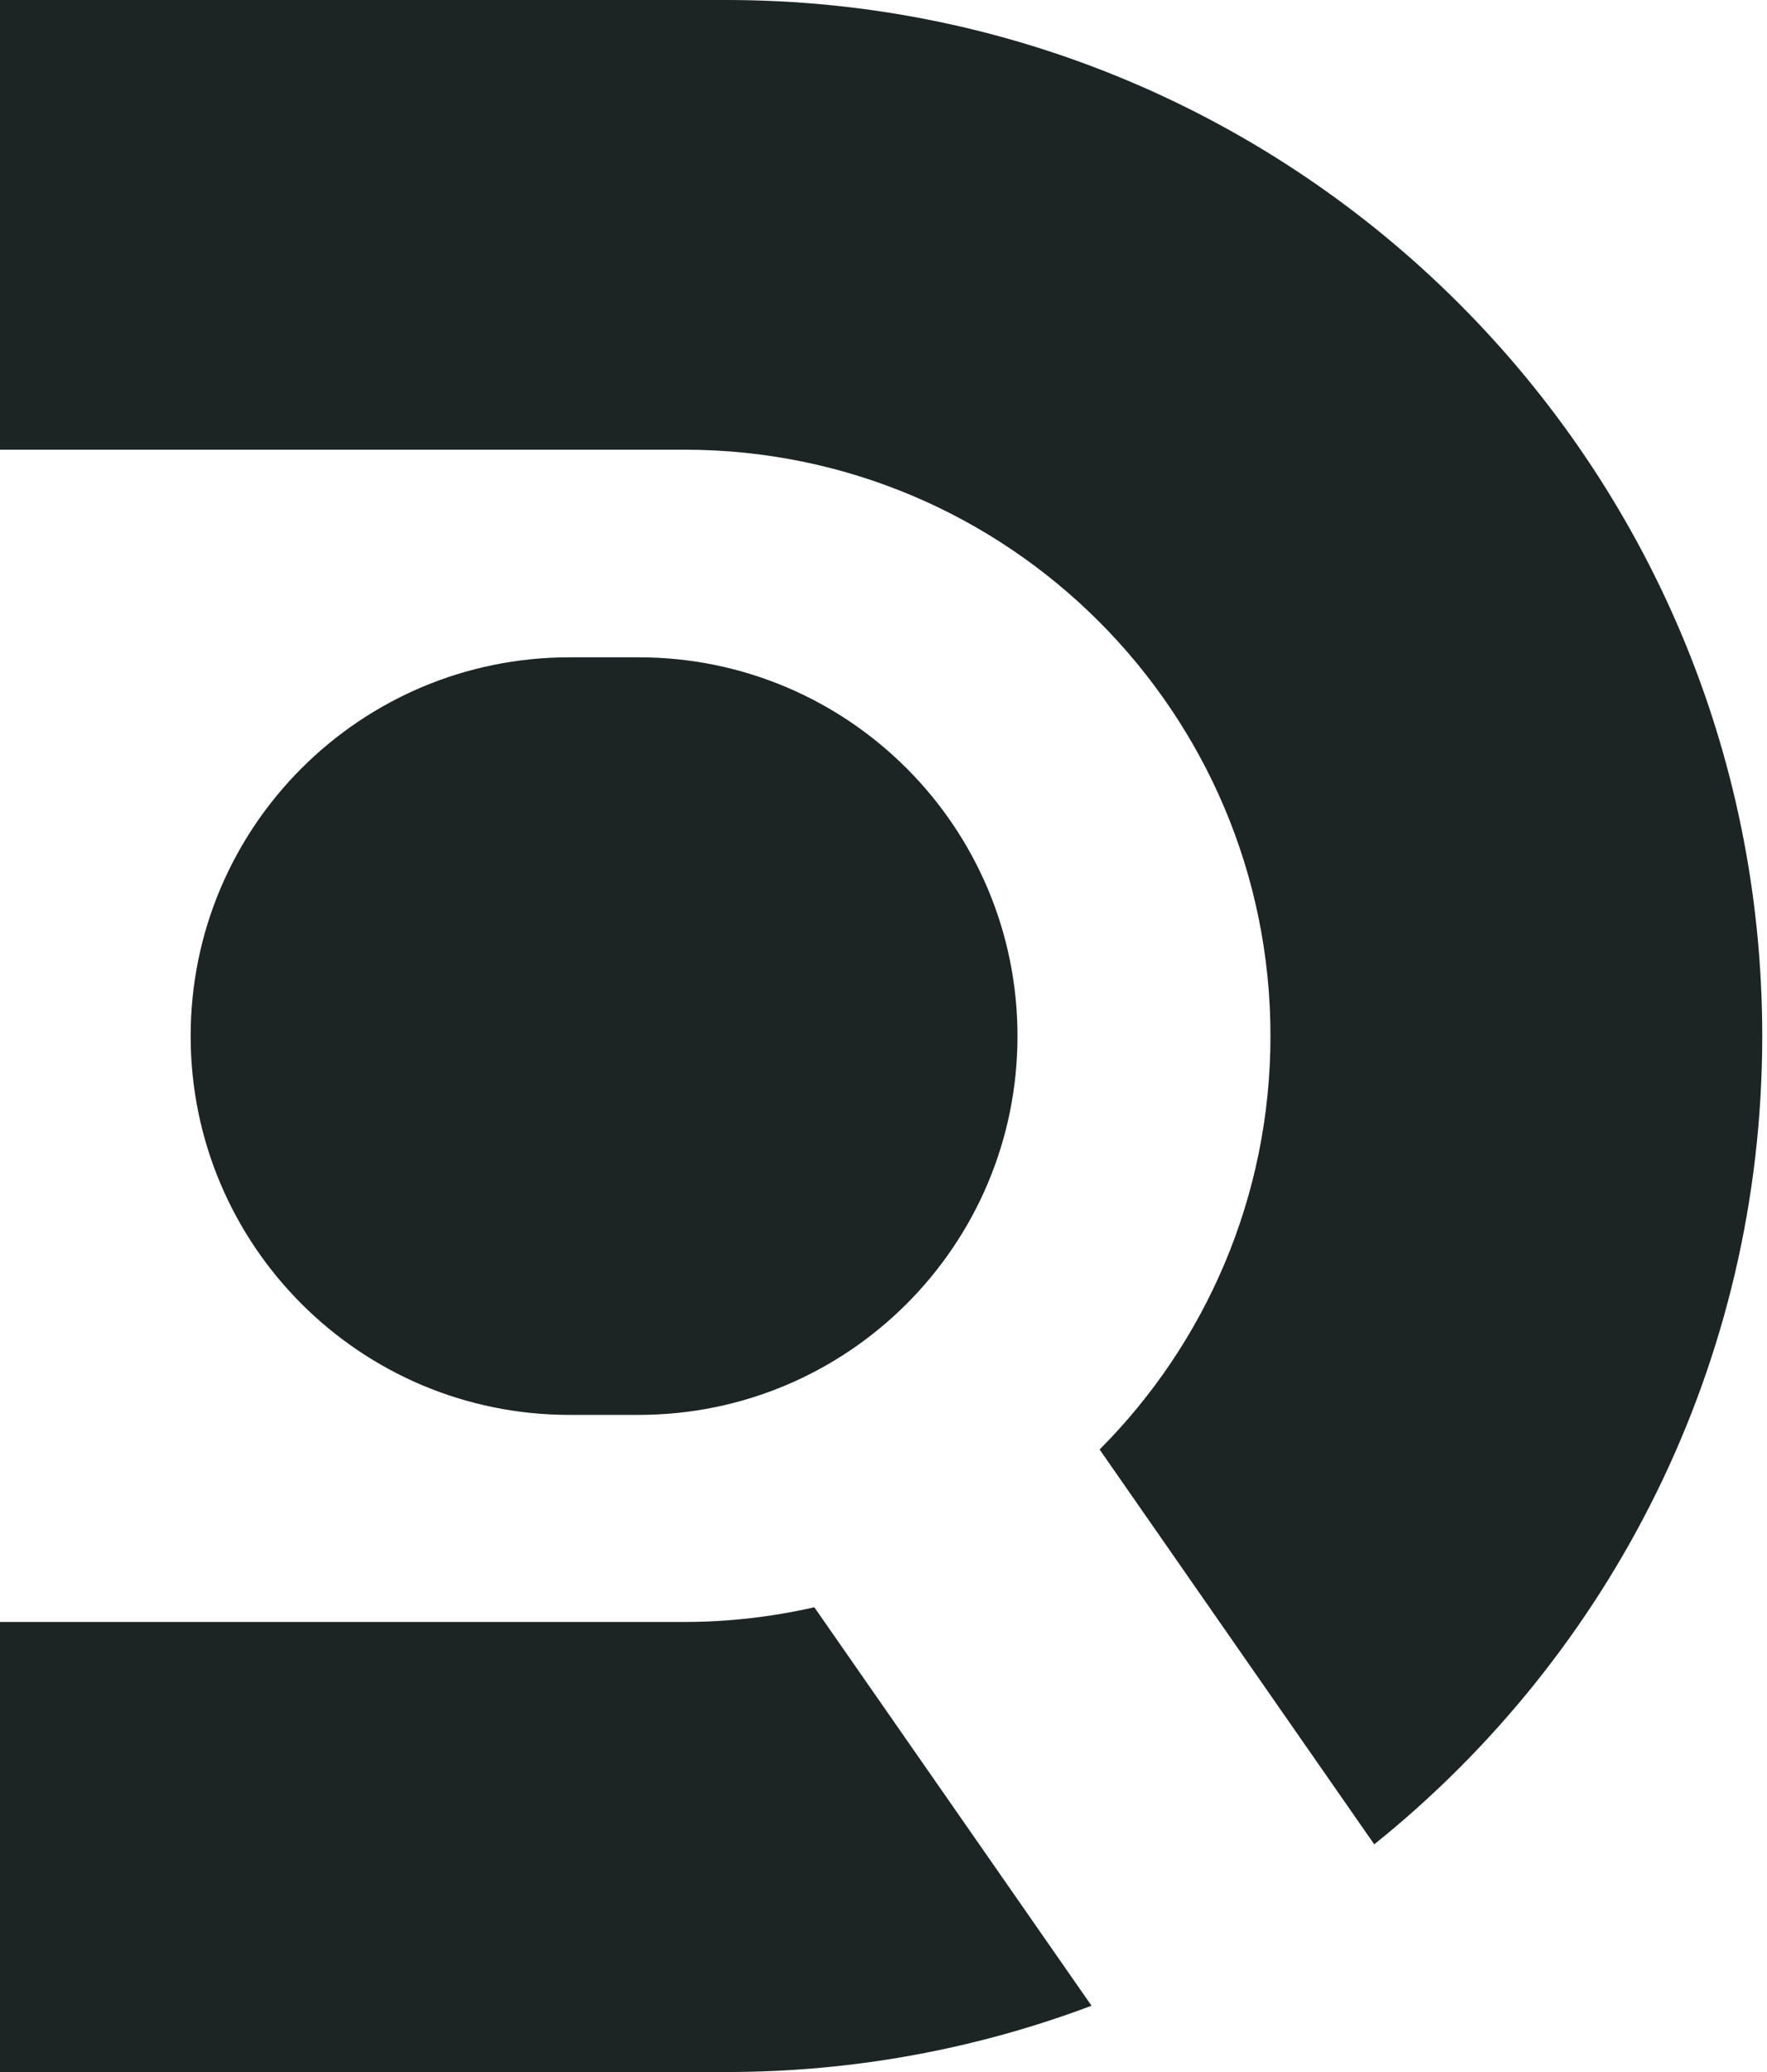
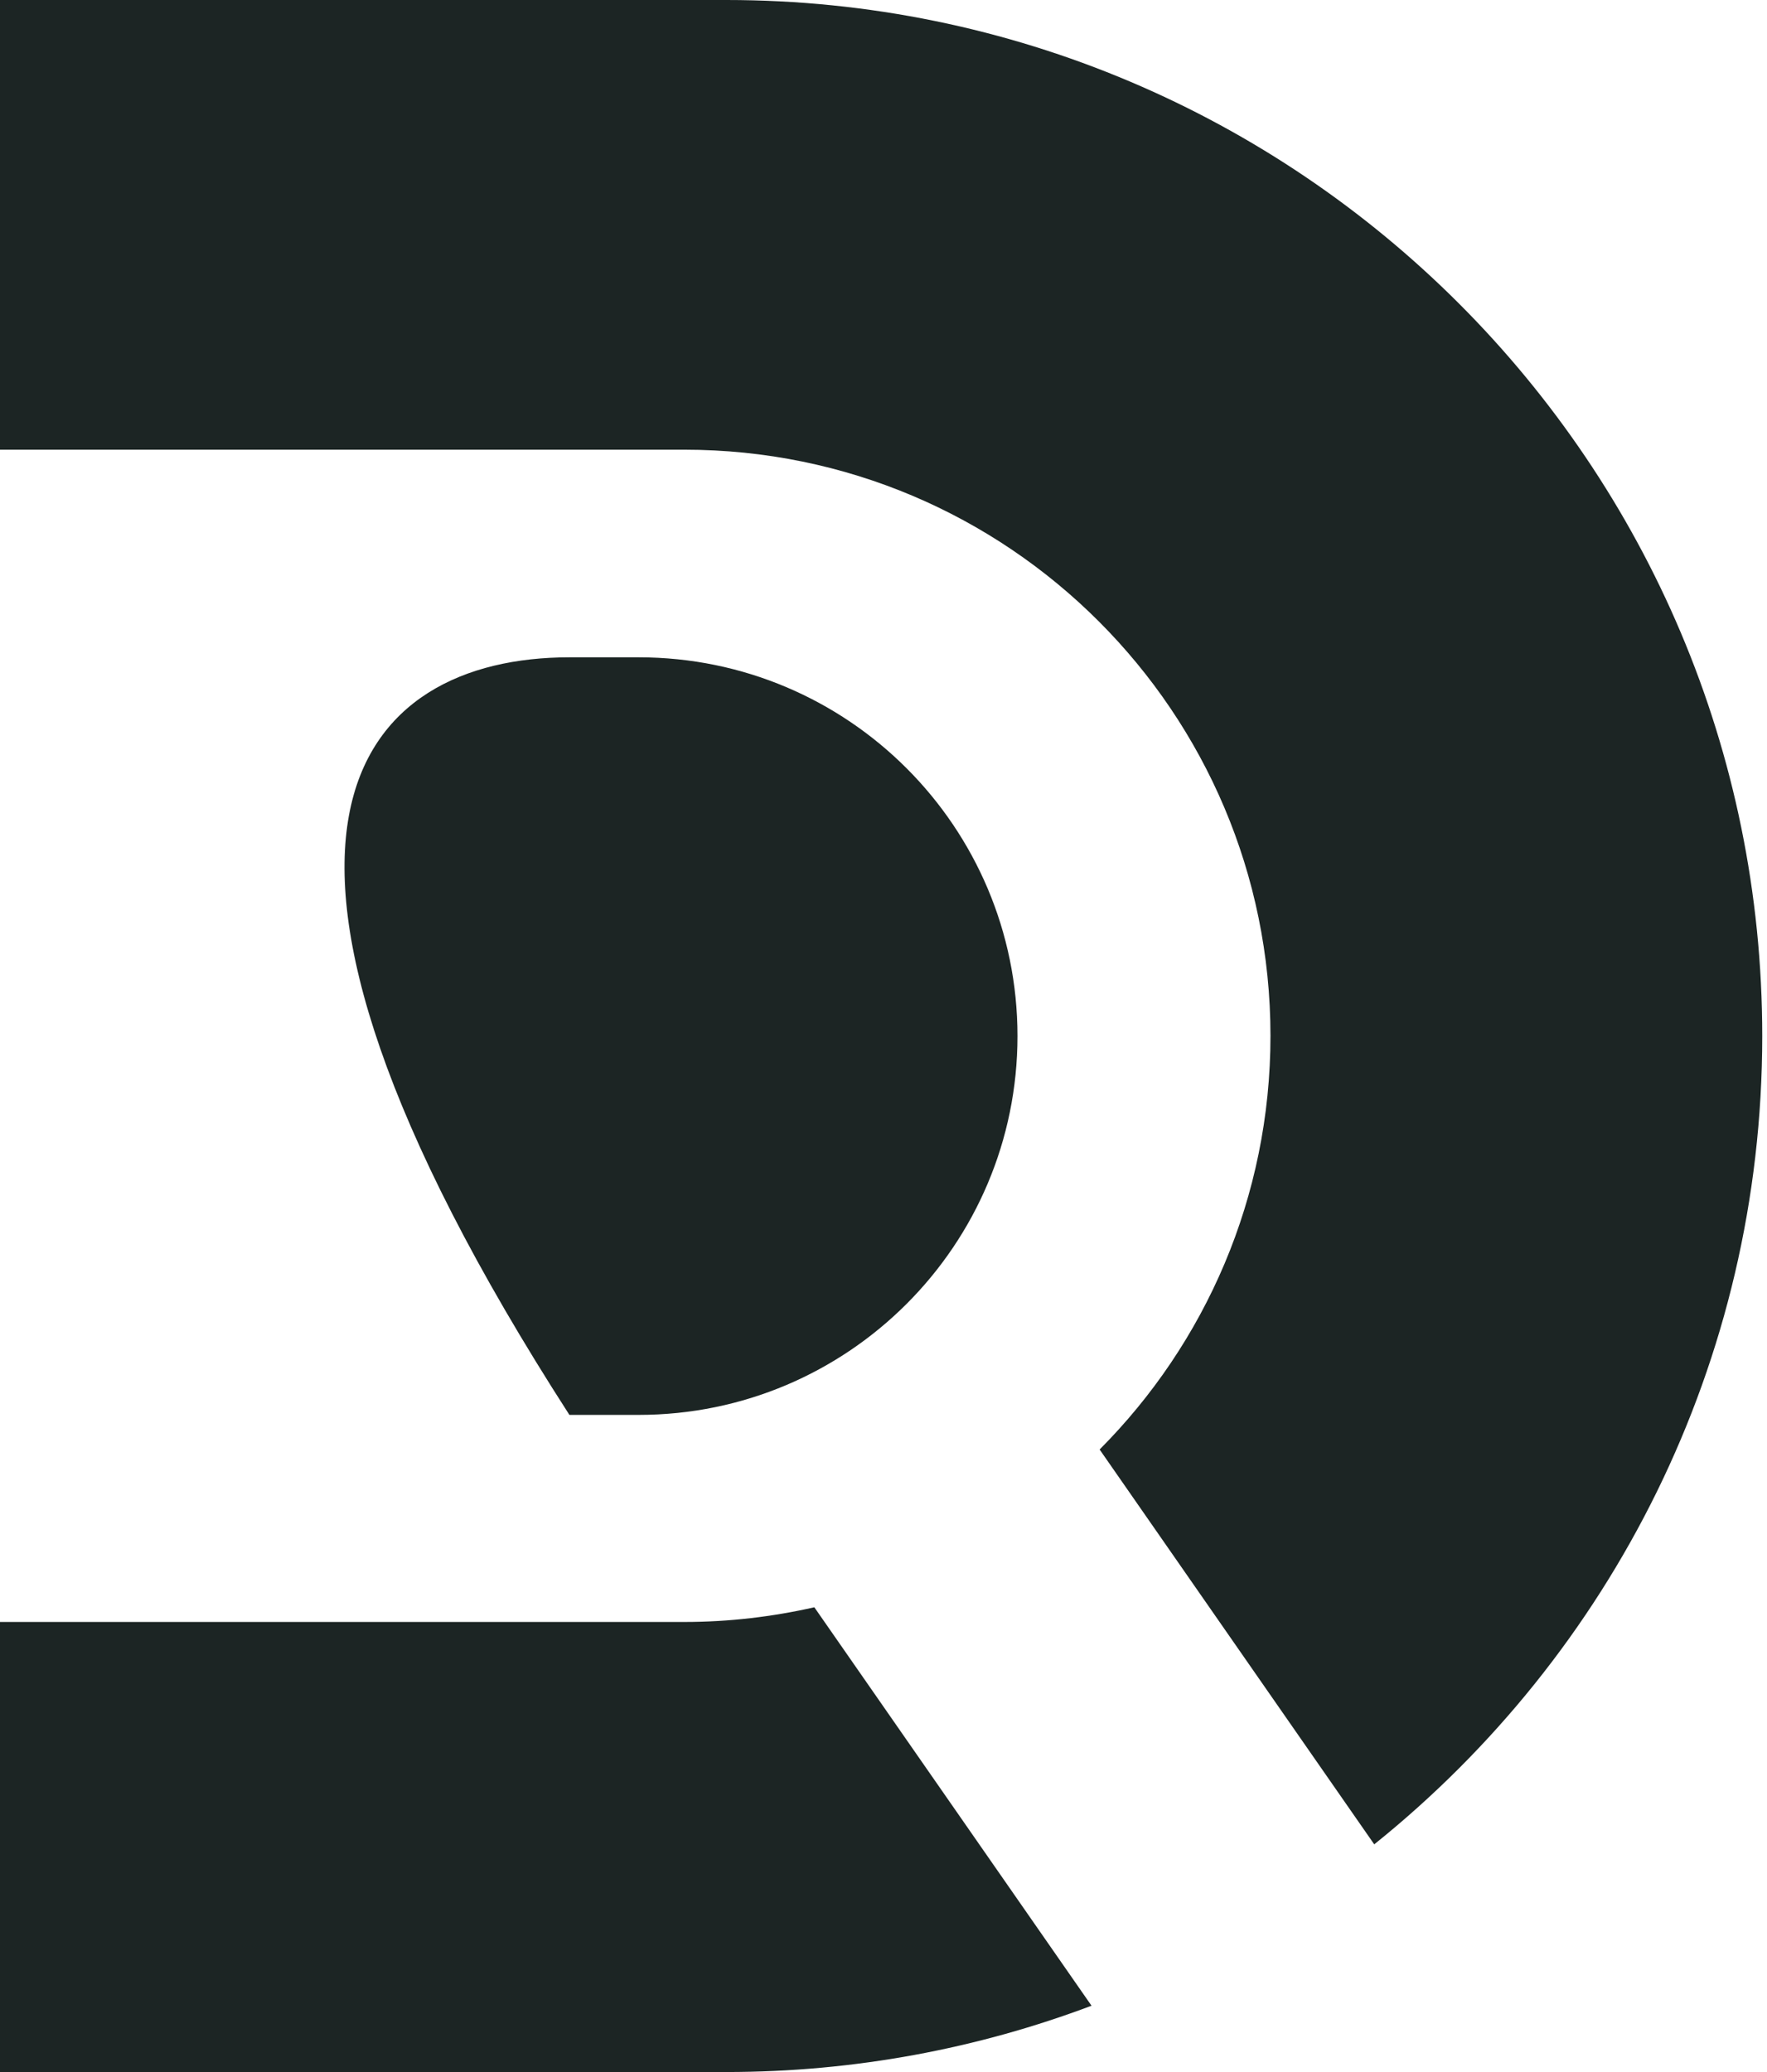
<svg xmlns="http://www.w3.org/2000/svg" width="29" height="34" viewBox="0 0 29 34" fill="none">
-   <path d="M17.914 32.912C16.05 33.614 14.031 34 11.922 34H0V26.615H11.232C11.966 26.615 12.679 26.529 13.365 26.374L17.914 32.912ZM11.922 0C21.311 0 28.922 7.611 28.922 17C28.922 22.365 26.436 27.148 22.554 30.264L18.047 23.785C19.78 22.046 20.851 19.646 20.851 16.997C20.85 11.685 16.544 7.379 11.232 7.379H0V0H11.922ZM10.483 10.786C13.916 10.786 16.699 13.568 16.699 17.001C16.699 20.434 13.916 23.217 10.483 23.217H9.345C5.912 23.217 3.129 20.434 3.129 17.001C3.129 13.568 5.912 10.786 9.345 10.786H10.483Z" fill="#1C2524" />
+   <path d="M17.914 32.912C16.05 33.614 14.031 34 11.922 34H0V26.615H11.232C11.966 26.615 12.679 26.529 13.365 26.374L17.914 32.912ZM11.922 0C21.311 0 28.922 7.611 28.922 17C28.922 22.365 26.436 27.148 22.554 30.264L18.047 23.785C19.78 22.046 20.851 19.646 20.851 16.997C20.85 11.685 16.544 7.379 11.232 7.379H0V0H11.922ZM10.483 10.786C13.916 10.786 16.699 13.568 16.699 17.001C16.699 20.434 13.916 23.217 10.483 23.217H9.345C3.129 13.568 5.912 10.786 9.345 10.786H10.483Z" fill="#1C2524" />
</svg>